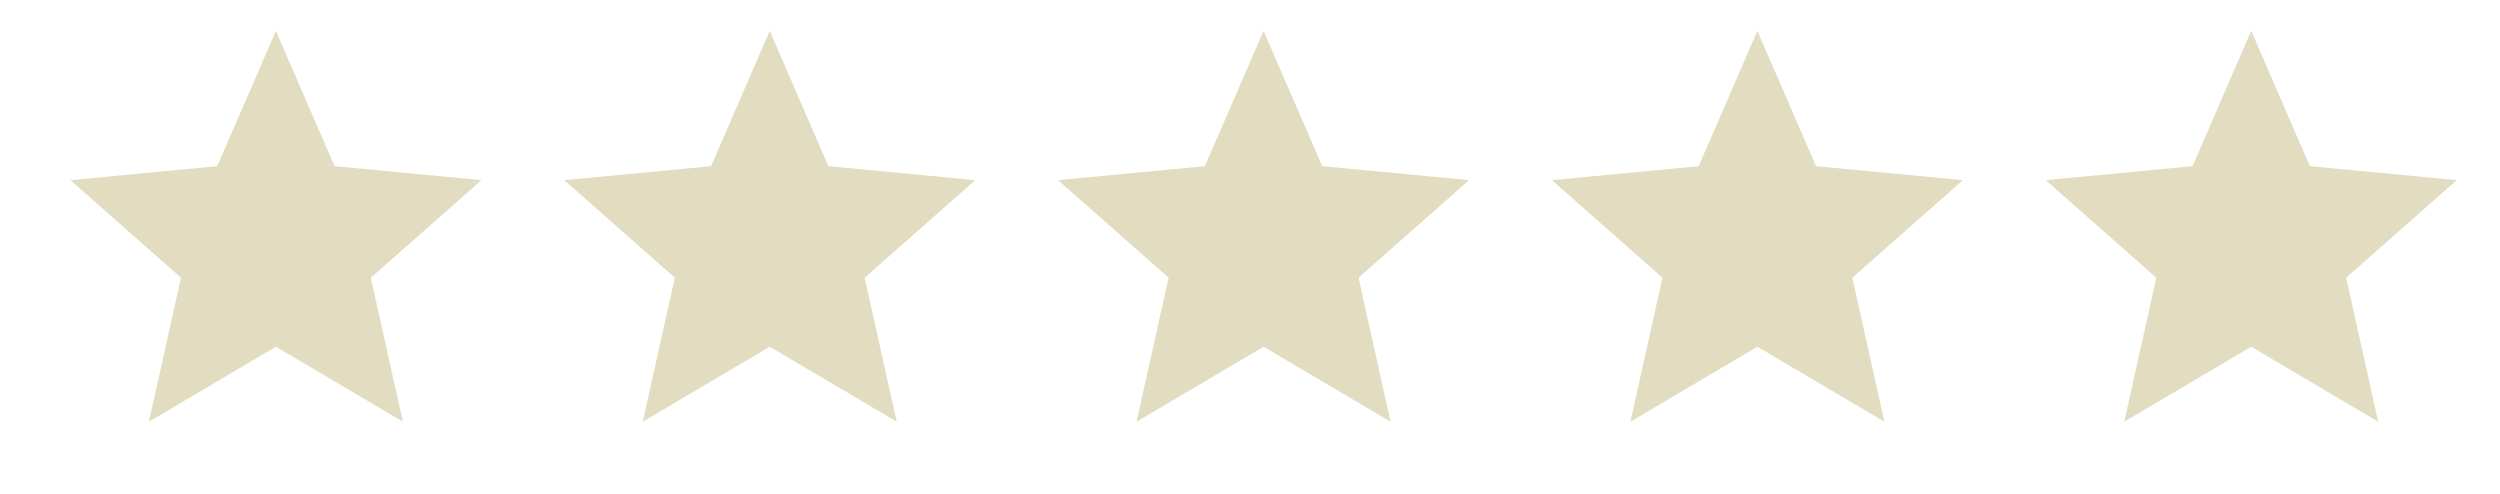
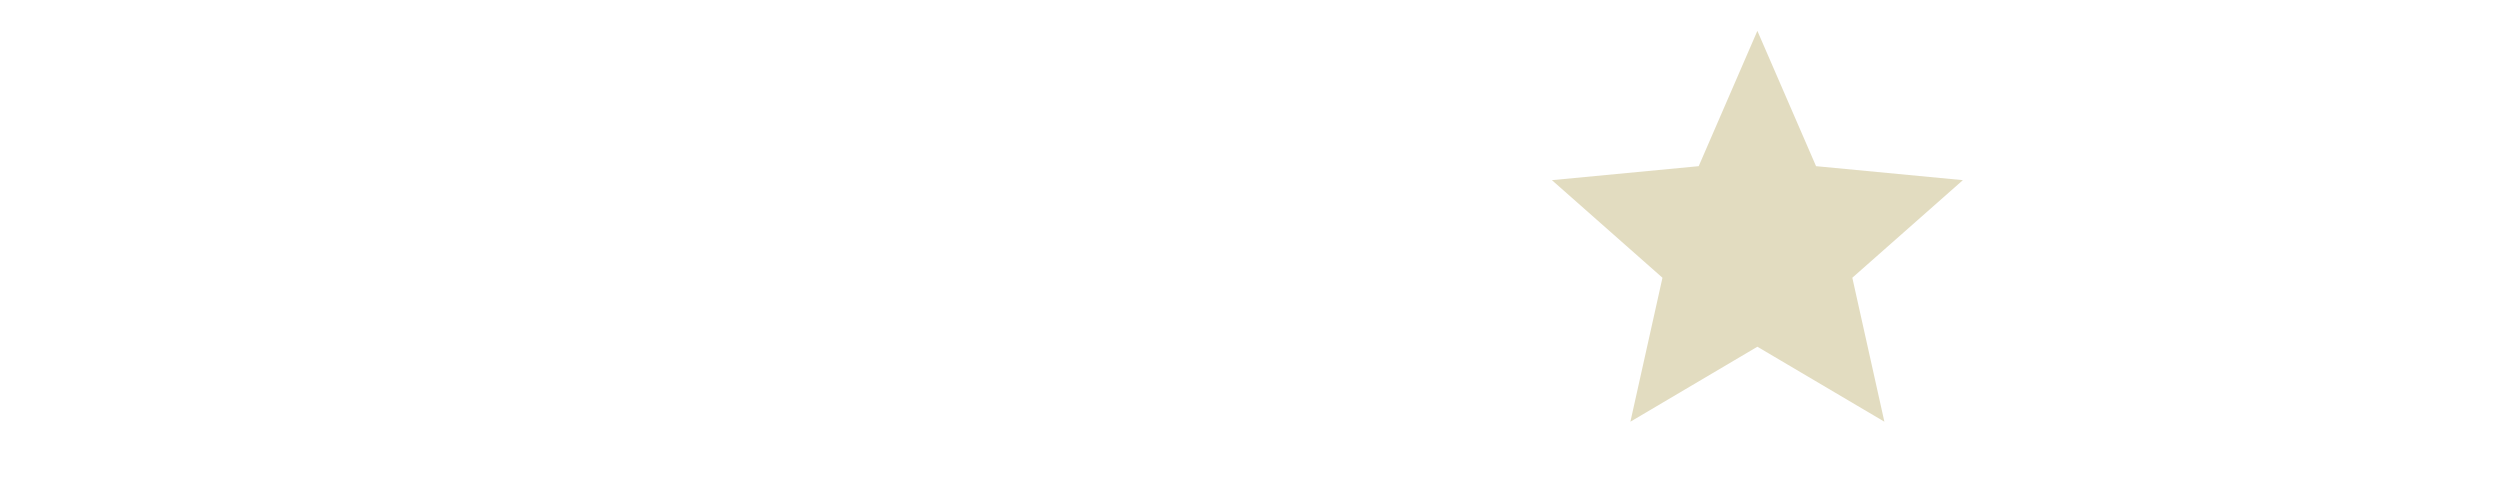
<svg xmlns="http://www.w3.org/2000/svg" width="81" height="16" viewBox="0 0 81 16" fill="none">
-   <path d="M8.939 1L10.84 5.384L15.597 5.837L12.015 8.999L13.054 13.663L8.939 11.234L4.825 13.663L5.864 8.999L2.282 5.837L7.038 5.384L8.939 1Z" fill="#E2DCC0" />
-   <path d="M24.939 1L26.84 5.384L31.597 5.837L28.015 8.999L29.054 13.663L24.939 11.234L20.825 13.663L21.864 8.999L18.282 5.837L23.038 5.384L24.939 1Z" fill="#E2DCC0" />
-   <path d="M40.939 1L42.84 5.384L47.597 5.837L44.015 8.999L45.054 13.663L40.939 11.234L36.825 13.663L37.864 8.999L34.282 5.837L39.038 5.384L40.939 1Z" fill="#E2DCC0" />
  <path d="M56.939 1L58.84 5.384L63.597 5.837L60.015 8.999L61.054 13.663L56.939 11.234L52.825 13.663L53.864 8.999L50.282 5.837L55.038 5.384L56.939 1Z" fill="#E2DCC0" />
-   <path d="M72.939 1L74.84 5.384L79.597 5.837L76.015 8.999L77.054 13.663L72.939 11.234L68.825 13.663L69.864 8.999L66.282 5.837L71.038 5.384L72.939 1Z" fill="#E2DCC0" />
</svg>